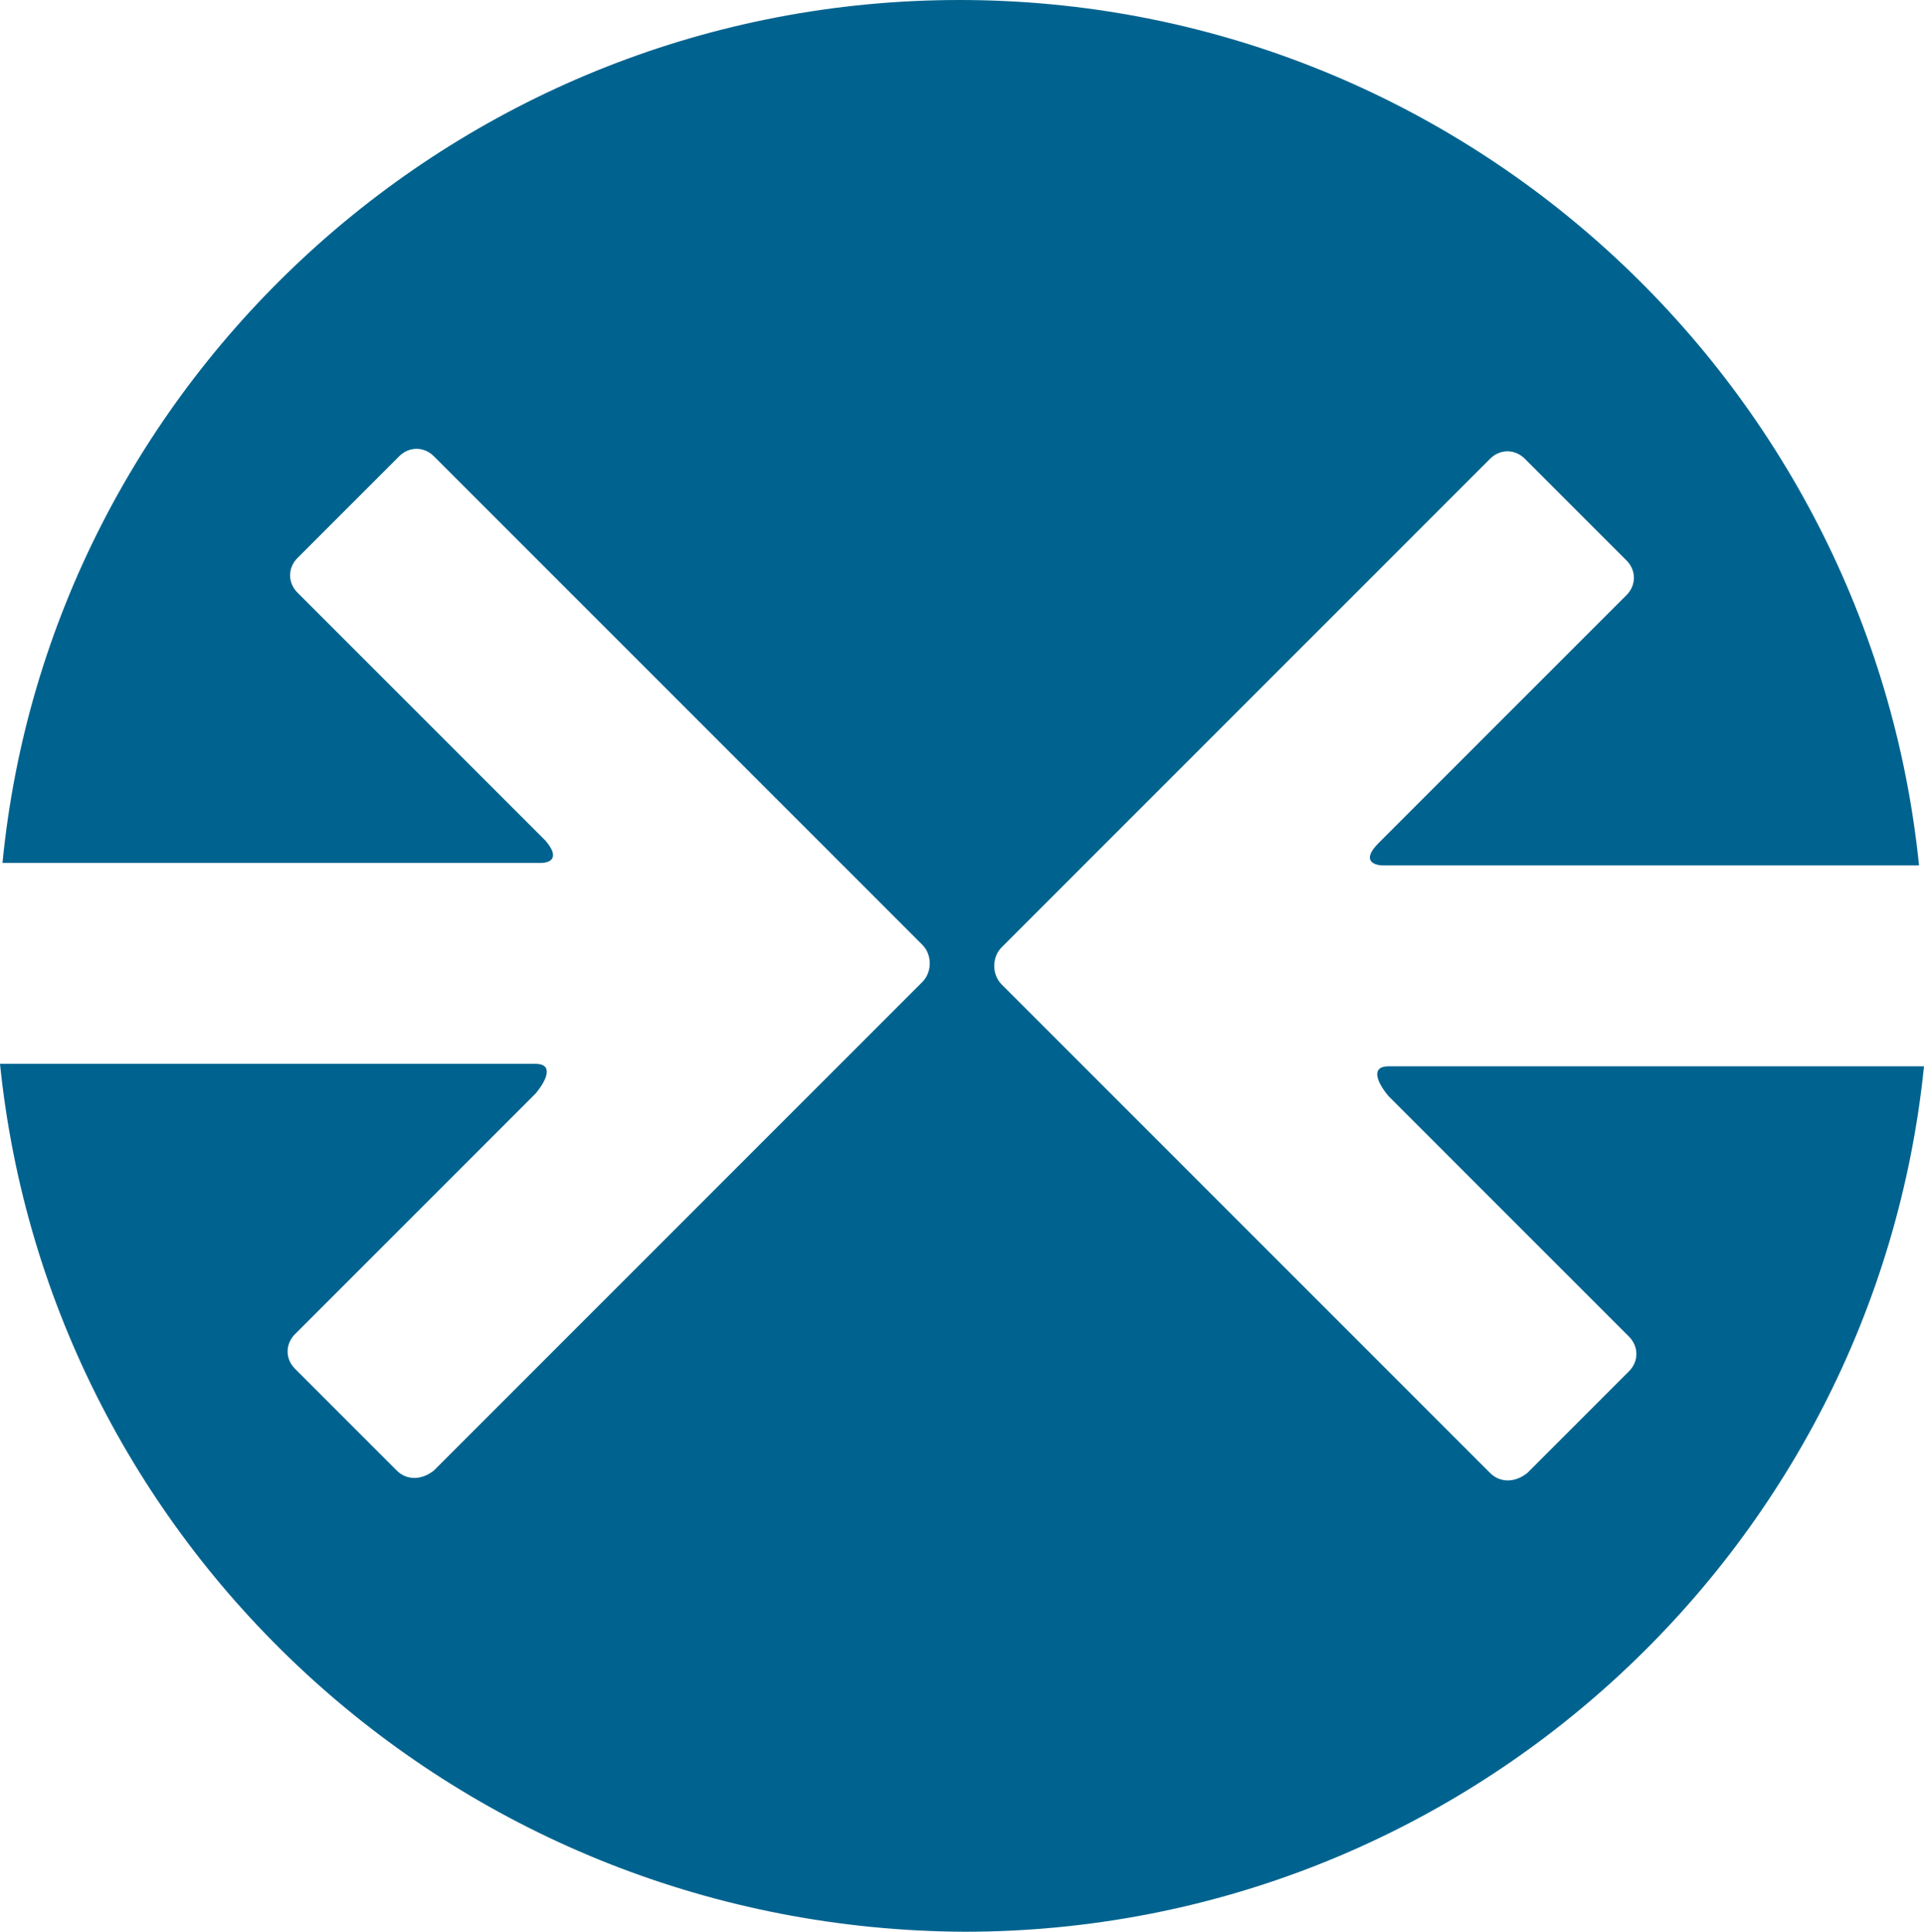
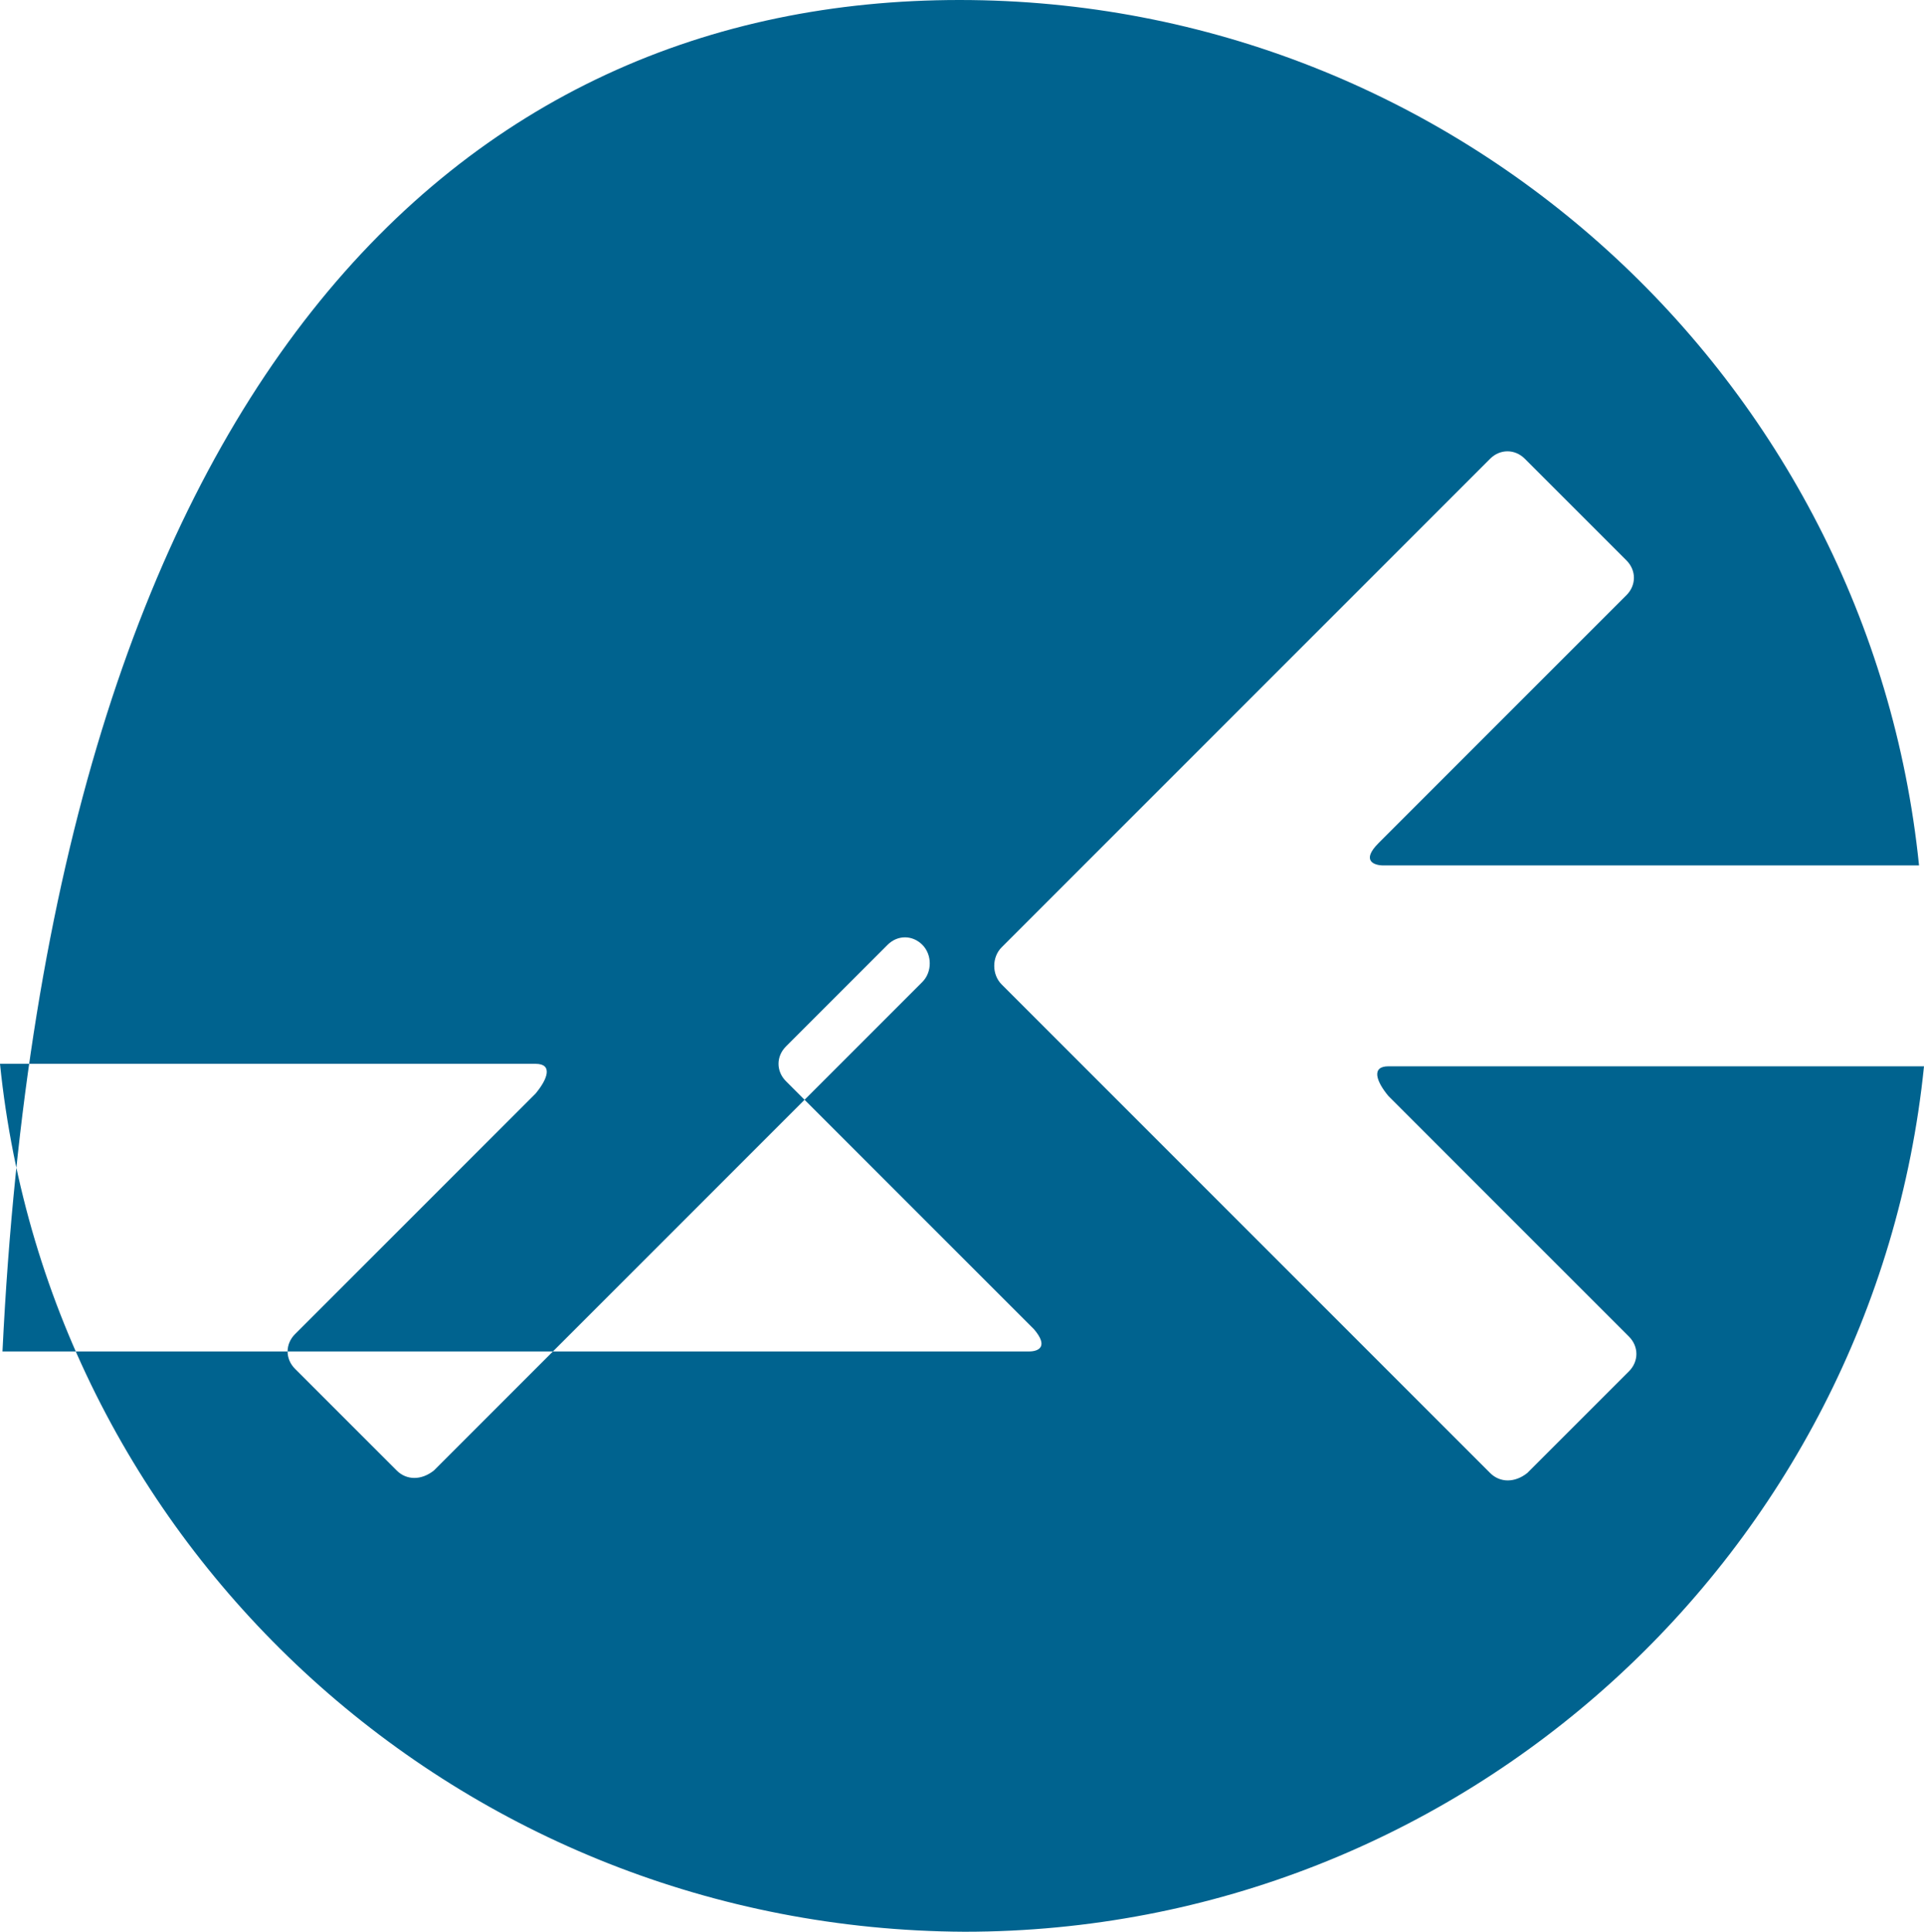
<svg xmlns="http://www.w3.org/2000/svg" id="Layer_2" data-name="Layer 2" width="77.6" height="77.9" viewBox="0 0 77.6 77.9">
  <g id="Layer_1-2" data-name="Layer 1">
-     <path d="m55.8,34.9c-.4,0-.9-.2-.2-.9,5.9-5.9,7.1-7.1,10-10,.4-.4.4-1,0-1.4-1.4-1.4-2.7-2.7-4.1-4.1-.4-.4-1-.4-1.4,0l-19.7,19.7c-.4.4-.4,1.1,0,1.5l19.7,19.7c.4.4,1,.4,1.5,0,1.4-1.4,2.7-2.7,4.1-4.1.4-.4.4-1,0-1.4l-9.7-9.7c-.5-.6-.7-1.2,0-1.2h21.6c-2,19.6-18.6,34.9-38.7,34.9-20.3-.1-36.9-15.4-38.9-35h21.6c.7,0,.5.6,0,1.2-5.7,5.7-6.8,6.8-9.7,9.7-.4.4-.4,1,0,1.4,1.4,1.4,2.7,2.7,4.1,4.1.4.4,1,.4,1.5,0l19.7-19.7c.4-.4.4-1.1,0-1.5l-19.7-19.7c-.4-.4-1-.4-1.4,0-1.4,1.4-2.7,2.7-4.1,4.1-.4.4-.4,1,0,1.4l10,10c.6.7.2.9-.2.9H.1C2,15.3,18.6,0,38.7,0s36.7,15.3,38.7,34.9h-21.6Z" style="fill: #00638f; fill-rule: evenodd; stroke-width: 0px;" />
+     <path d="m55.8,34.9c-.4,0-.9-.2-.2-.9,5.9-5.9,7.1-7.1,10-10,.4-.4.4-1,0-1.4-1.4-1.4-2.7-2.7-4.1-4.1-.4-.4-1-.4-1.4,0l-19.7,19.7c-.4.4-.4,1.1,0,1.5l19.7,19.7c.4.4,1,.4,1.5,0,1.4-1.4,2.7-2.7,4.1-4.1.4-.4.4-1,0-1.4l-9.7-9.7c-.5-.6-.7-1.2,0-1.2h21.6c-2,19.6-18.6,34.9-38.7,34.9-20.3-.1-36.9-15.4-38.9-35h21.6c.7,0,.5.6,0,1.2-5.7,5.7-6.8,6.8-9.7,9.7-.4.4-.4,1,0,1.4,1.4,1.4,2.7,2.7,4.1,4.1.4.4,1,.4,1.5,0l19.7-19.7c.4-.4.4-1.1,0-1.5c-.4-.4-1-.4-1.4,0-1.4,1.4-2.7,2.7-4.1,4.1-.4.4-.4,1,0,1.4l10,10c.6.7.2.9-.2.9H.1C2,15.3,18.6,0,38.7,0s36.7,15.3,38.7,34.9h-21.6Z" style="fill: #00638f; fill-rule: evenodd; stroke-width: 0px;" />
  </g>
</svg>